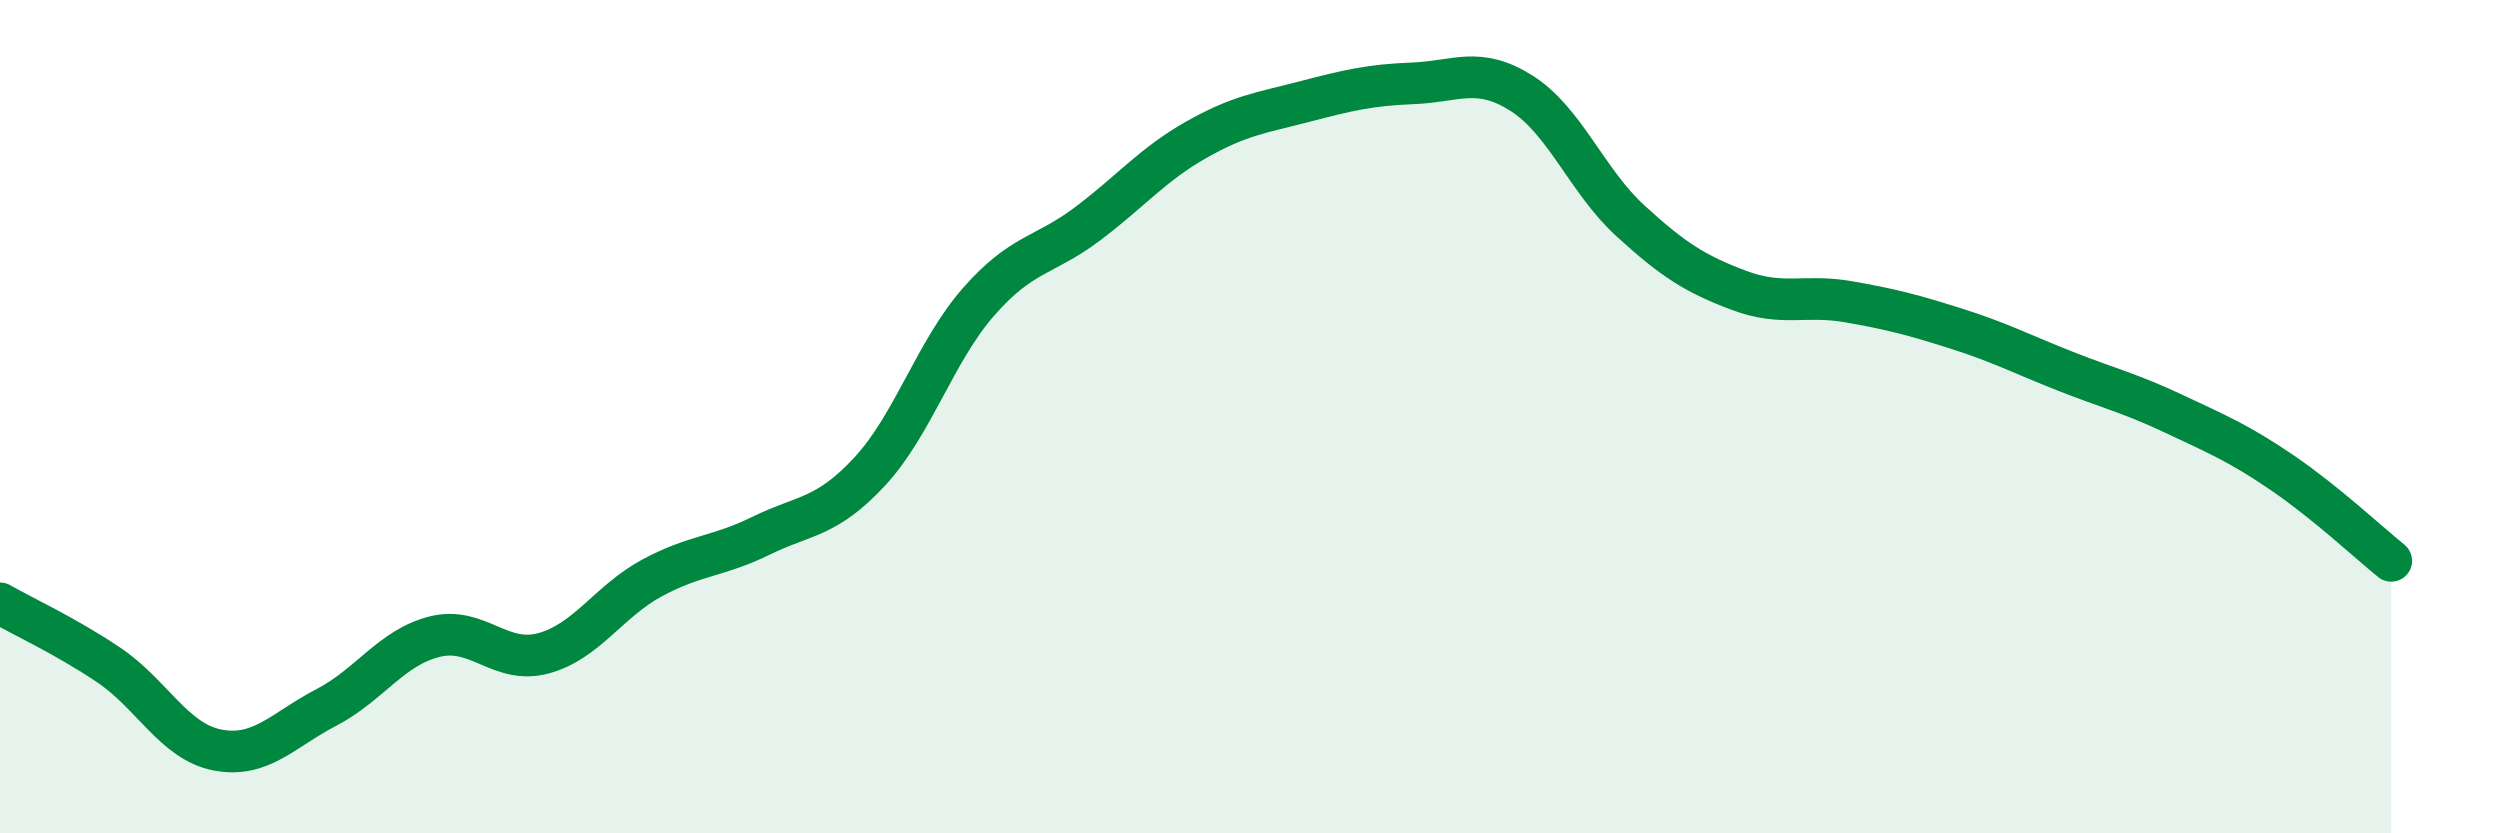
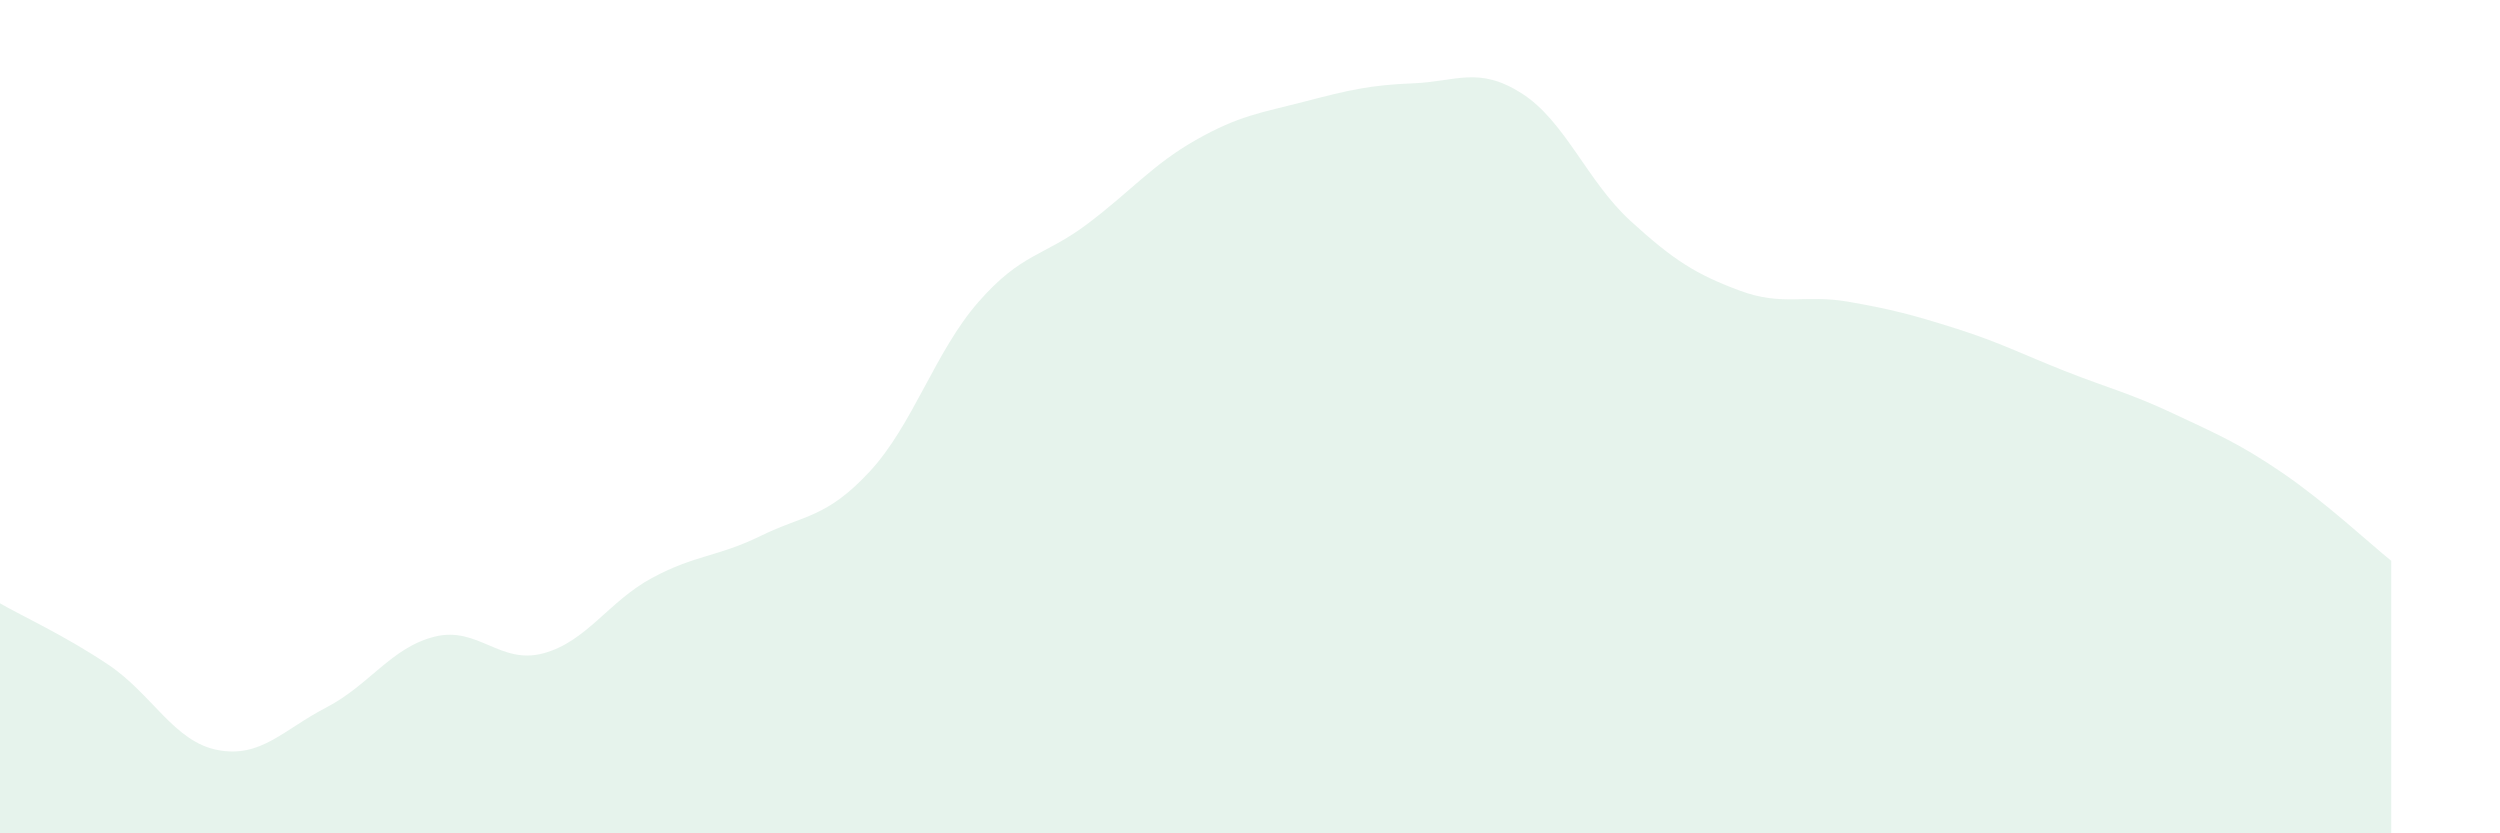
<svg xmlns="http://www.w3.org/2000/svg" width="60" height="20" viewBox="0 0 60 20">
  <path d="M 0,14.48 C 0.52,14.78 1.57,15.26 2.61,15.96 C 3.65,16.66 4.18,17.8 5.22,18 C 6.26,18.2 6.79,17.52 7.83,16.98 C 8.87,16.44 9.39,15.54 10.43,15.28 C 11.47,15.02 12,15.96 13.04,15.68 C 14.08,15.4 14.61,14.43 15.65,13.87 C 16.69,13.31 17.22,13.37 18.26,12.86 C 19.3,12.35 19.83,12.44 20.87,11.32 C 21.91,10.2 22.44,8.44 23.48,7.25 C 24.52,6.06 25.05,6.16 26.09,5.38 C 27.13,4.6 27.66,3.95 28.7,3.36 C 29.74,2.77 30.26,2.71 31.3,2.44 C 32.34,2.17 32.87,2.04 33.91,2 C 34.95,1.96 35.48,1.58 36.52,2.24 C 37.56,2.9 38.09,4.35 39.13,5.3 C 40.17,6.25 40.7,6.58 41.74,6.97 C 42.78,7.36 43.31,7.06 44.35,7.24 C 45.39,7.42 45.92,7.56 46.96,7.89 C 48,8.22 48.53,8.5 49.57,8.91 C 50.61,9.32 51.13,9.44 52.17,9.93 C 53.21,10.42 53.74,10.64 54.78,11.35 C 55.82,12.06 56.87,13.04 57.39,13.46L57.39 20L0 20Z" fill="#008740" opacity="0.1" stroke-linecap="round" stroke-linejoin="round" />
-   <path d="M 0,14.48 C 0.52,14.78 1.57,15.26 2.61,15.96 C 3.65,16.66 4.18,17.8 5.22,18 C 6.26,18.2 6.79,17.52 7.83,16.98 C 8.87,16.44 9.39,15.54 10.43,15.28 C 11.47,15.02 12,15.96 13.04,15.68 C 14.08,15.4 14.61,14.43 15.65,13.87 C 16.69,13.31 17.22,13.37 18.26,12.86 C 19.3,12.35 19.83,12.44 20.87,11.32 C 21.91,10.2 22.44,8.44 23.48,7.25 C 24.52,6.06 25.05,6.16 26.09,5.38 C 27.13,4.6 27.66,3.95 28.7,3.36 C 29.74,2.77 30.26,2.71 31.3,2.44 C 32.34,2.17 32.87,2.04 33.91,2 C 34.95,1.96 35.48,1.58 36.52,2.24 C 37.56,2.9 38.09,4.35 39.13,5.3 C 40.17,6.25 40.7,6.58 41.74,6.97 C 42.78,7.36 43.31,7.06 44.35,7.24 C 45.39,7.42 45.92,7.56 46.96,7.89 C 48,8.22 48.53,8.5 49.57,8.91 C 50.61,9.32 51.13,9.44 52.17,9.93 C 53.21,10.42 53.74,10.64 54.78,11.35 C 55.82,12.06 56.87,13.04 57.39,13.46" stroke="#008740" stroke-width="1" fill="none" stroke-linecap="round" stroke-linejoin="round" />
</svg>